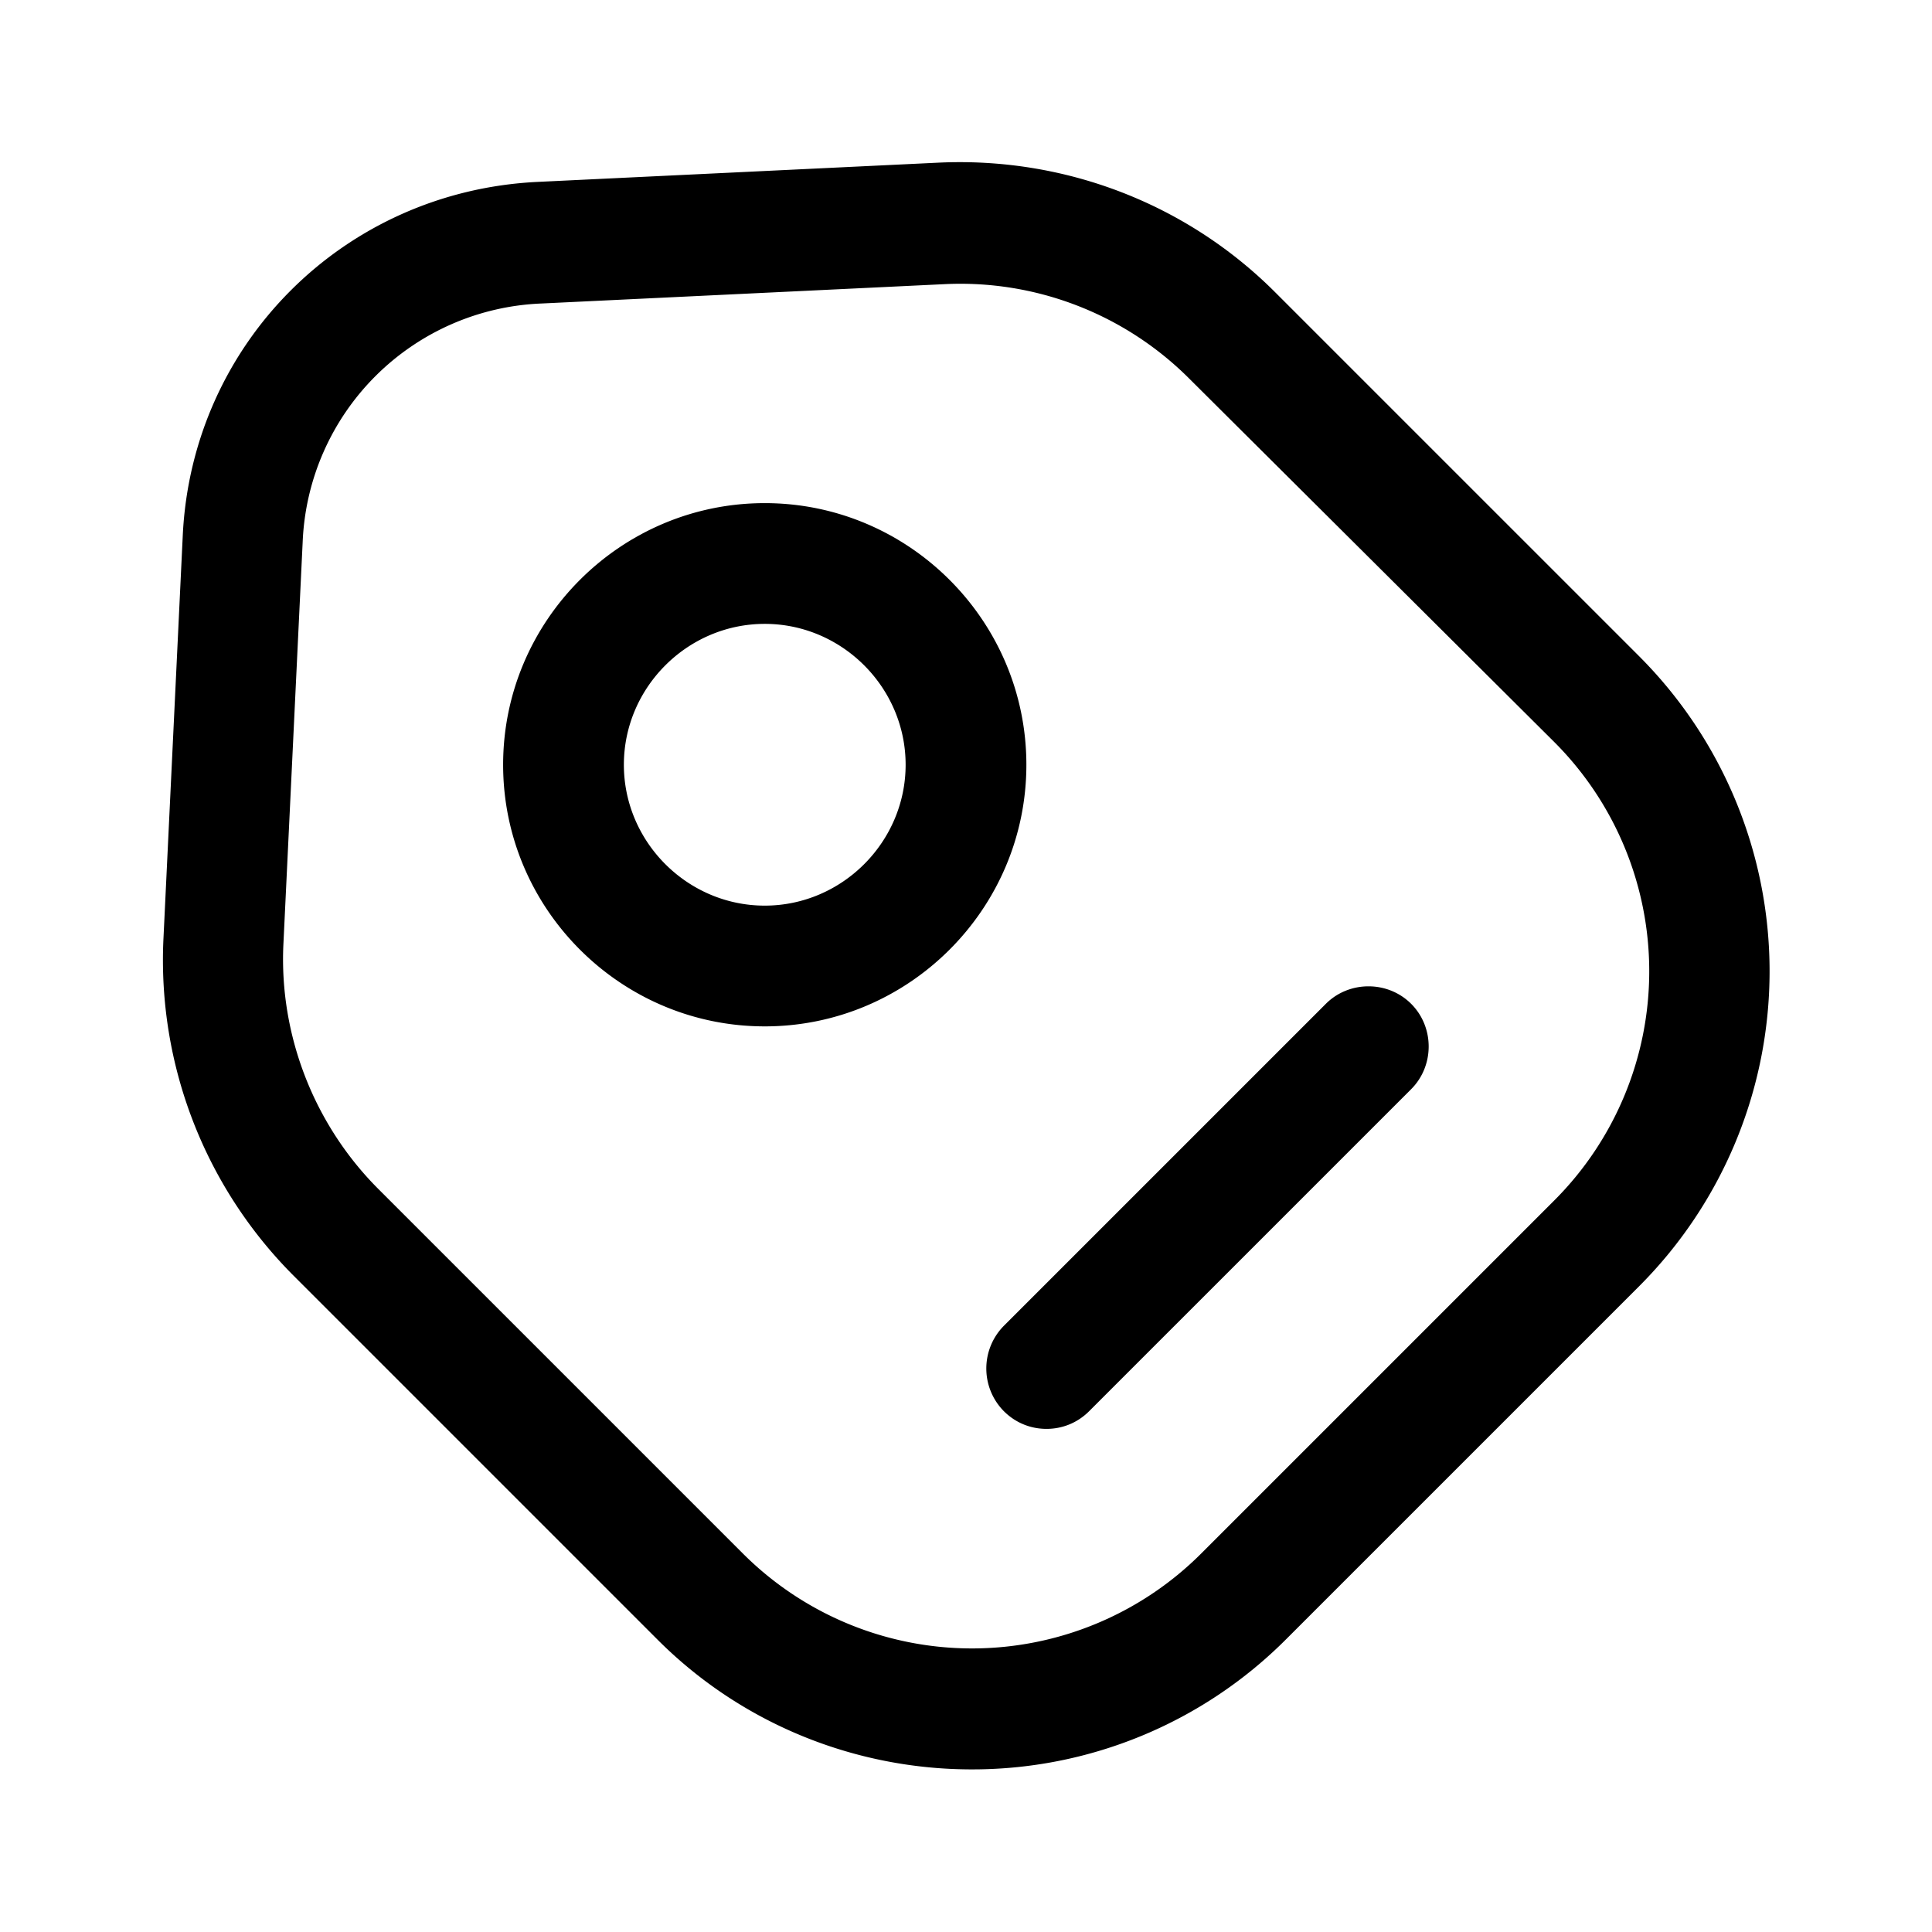
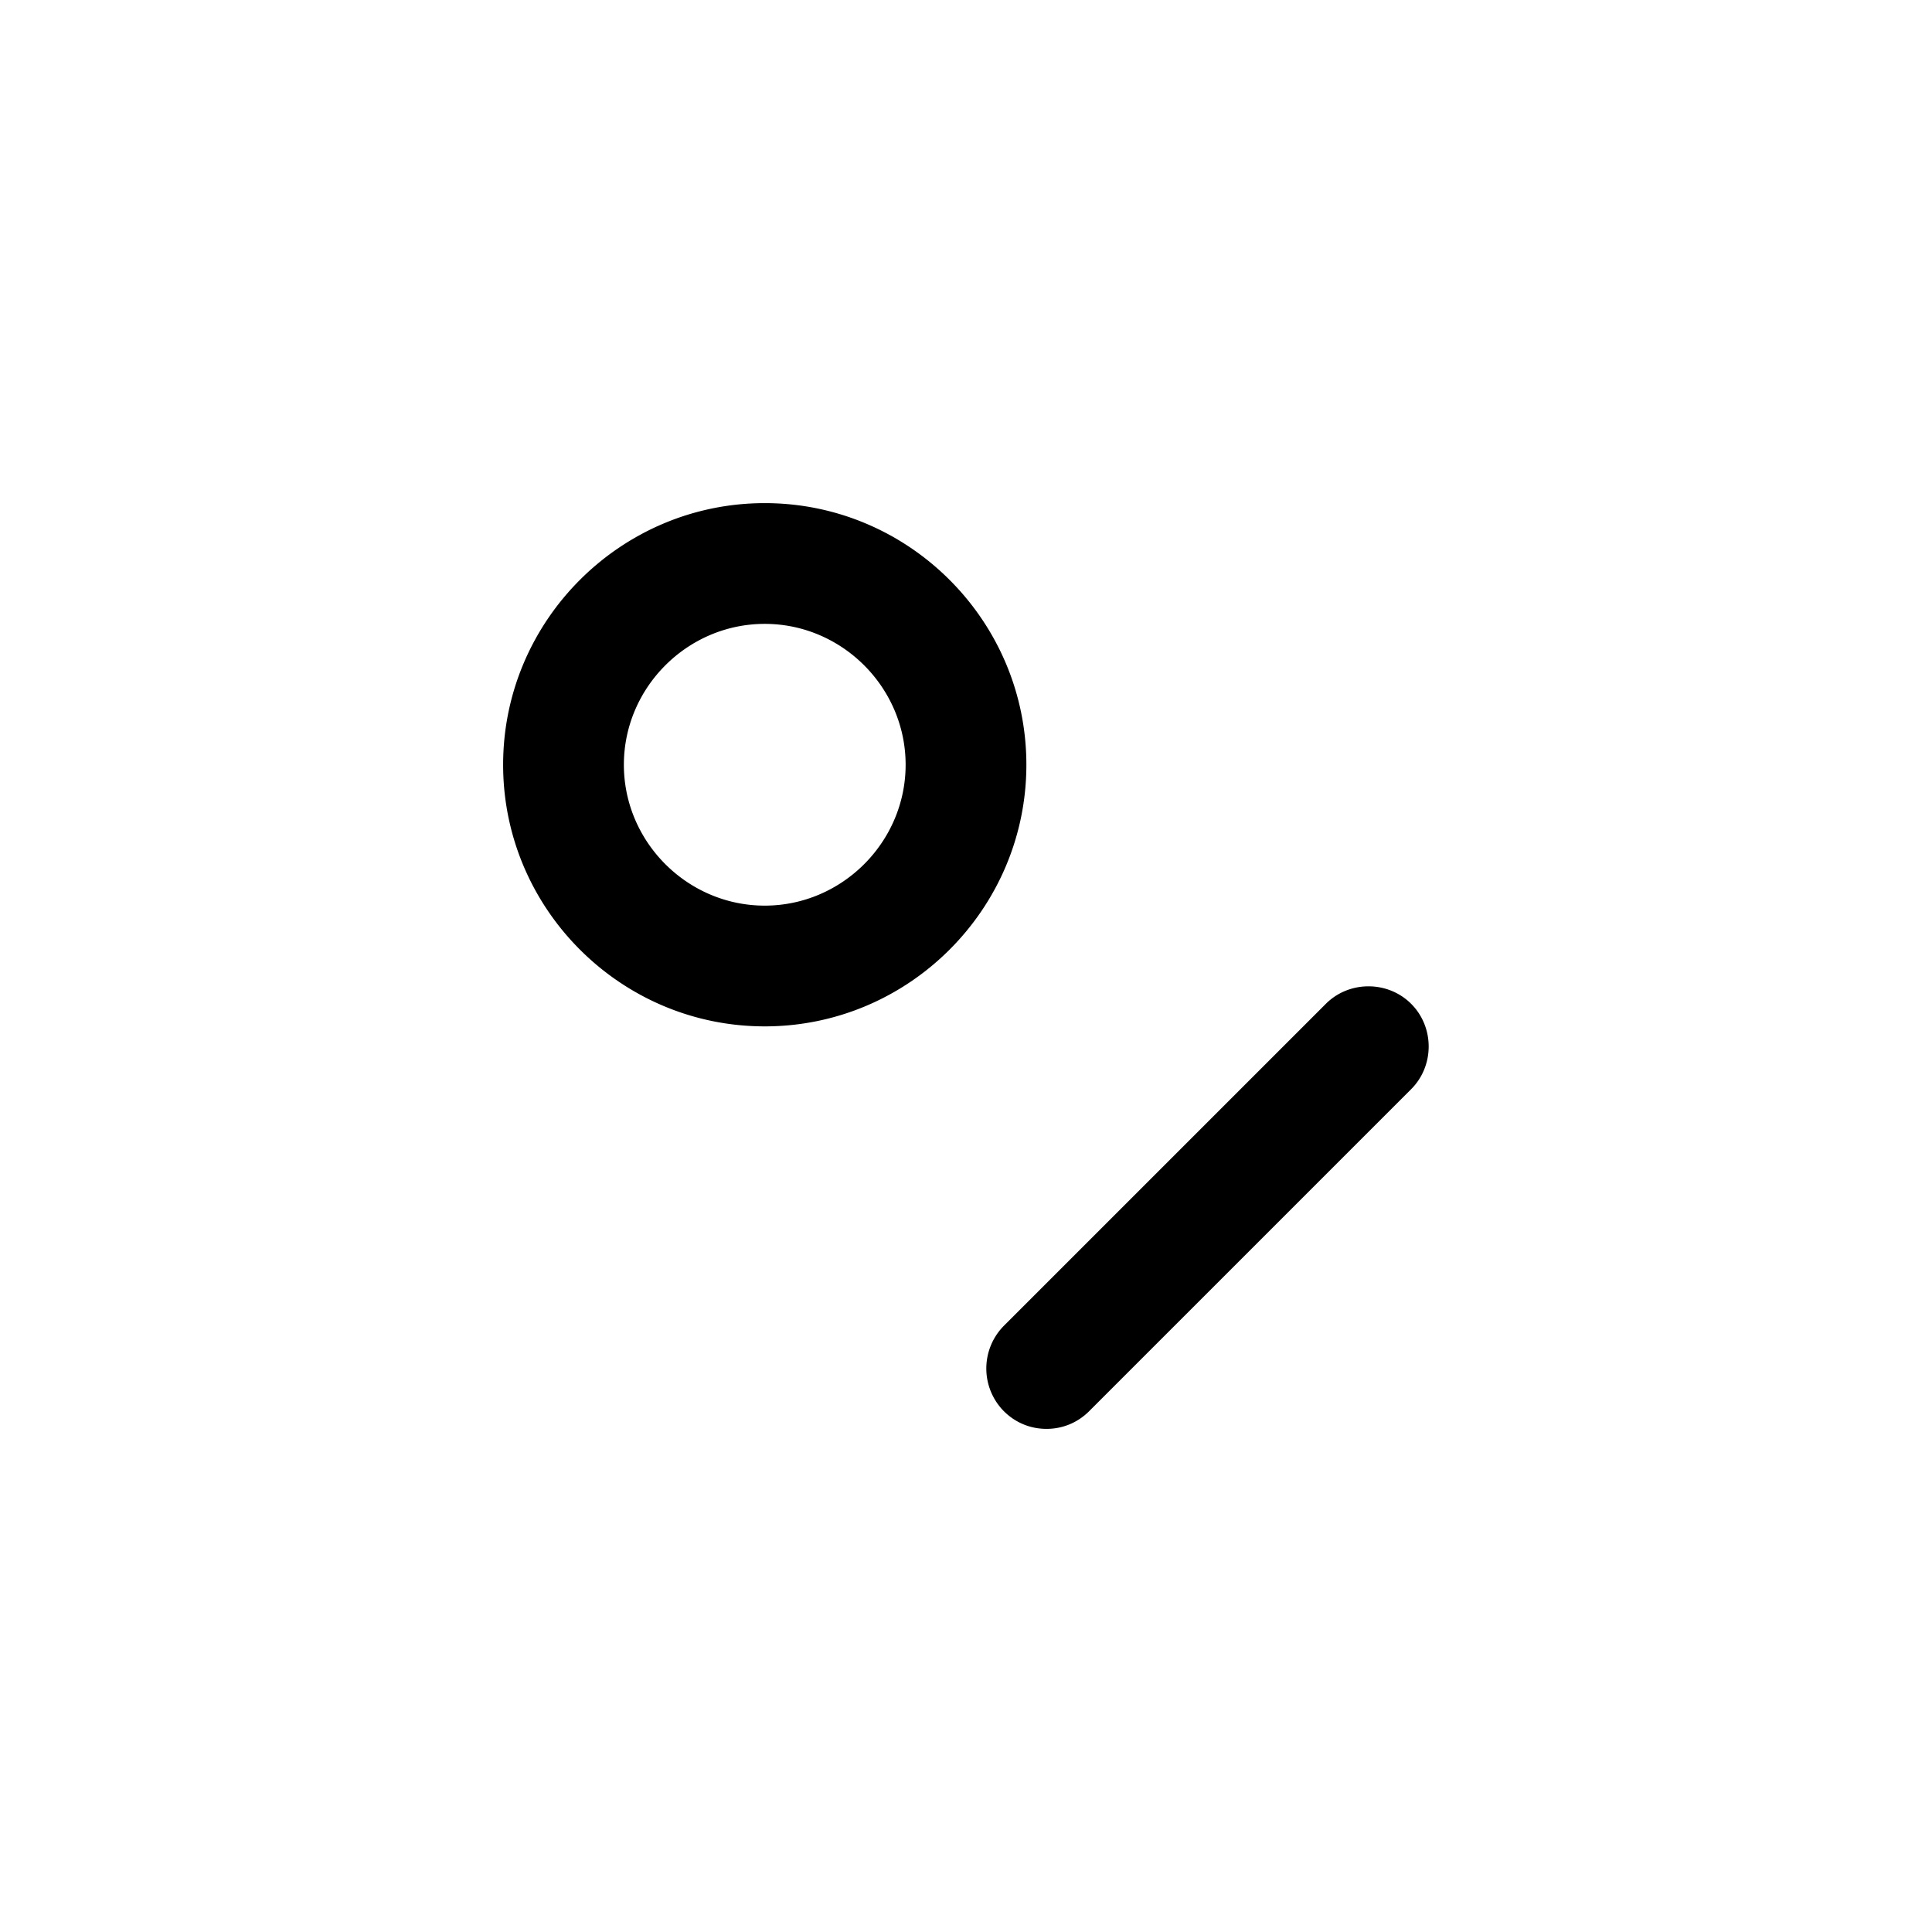
<svg xmlns="http://www.w3.org/2000/svg" viewBox="0 0 24 24" fill="currentColor" aria-hidden="true">
-   <path d="M12.07 21.98c-1.41 0-2.83-.54-3.9-1.61l-4.53-4.53a5.548 5.548 0 01-1.61-4.17l.24-5.01c.11-2.39 2-4.28 4.4-4.4l5-.24c1.56-.07 3.07.51 4.17 1.61l4.53 4.53a5.535 5.535 0 010 7.81l-4.39 4.39a5.504 5.504 0 01-3.91 1.62zM4.7 14.77l4.53 4.53a4.026 4.026 0 005.69 0l4.39-4.39a4.026 4.026 0 000-5.69L14.77 4.7a4.02 4.02 0 00-3.04-1.17l-5 .24a3.092 3.092 0 00-2.97 2.96l-.24 5.01c-.05 1.12.38 2.23 1.18 3.03z" />
  <path d="M9.5 12.75c-1.79 0-3.25-1.46-3.25-3.25S7.71 6.25 9.5 6.25s3.25 1.46 3.25 3.25-1.46 3.25-3.25 3.25zm0-5c-.96 0-1.75.79-1.75 1.75s.79 1.75 1.75 1.75 1.75-.79 1.75-1.75-.79-1.75-1.75-1.75zM13 17.75c-.19 0-.38-.07-.53-.22a.754.754 0 010-1.06l4-4c.29-.29.77-.29 1.06 0 .29.29.29.77 0 1.06l-4 4c-.15.15-.34.22-.53.22z" />
</svg>